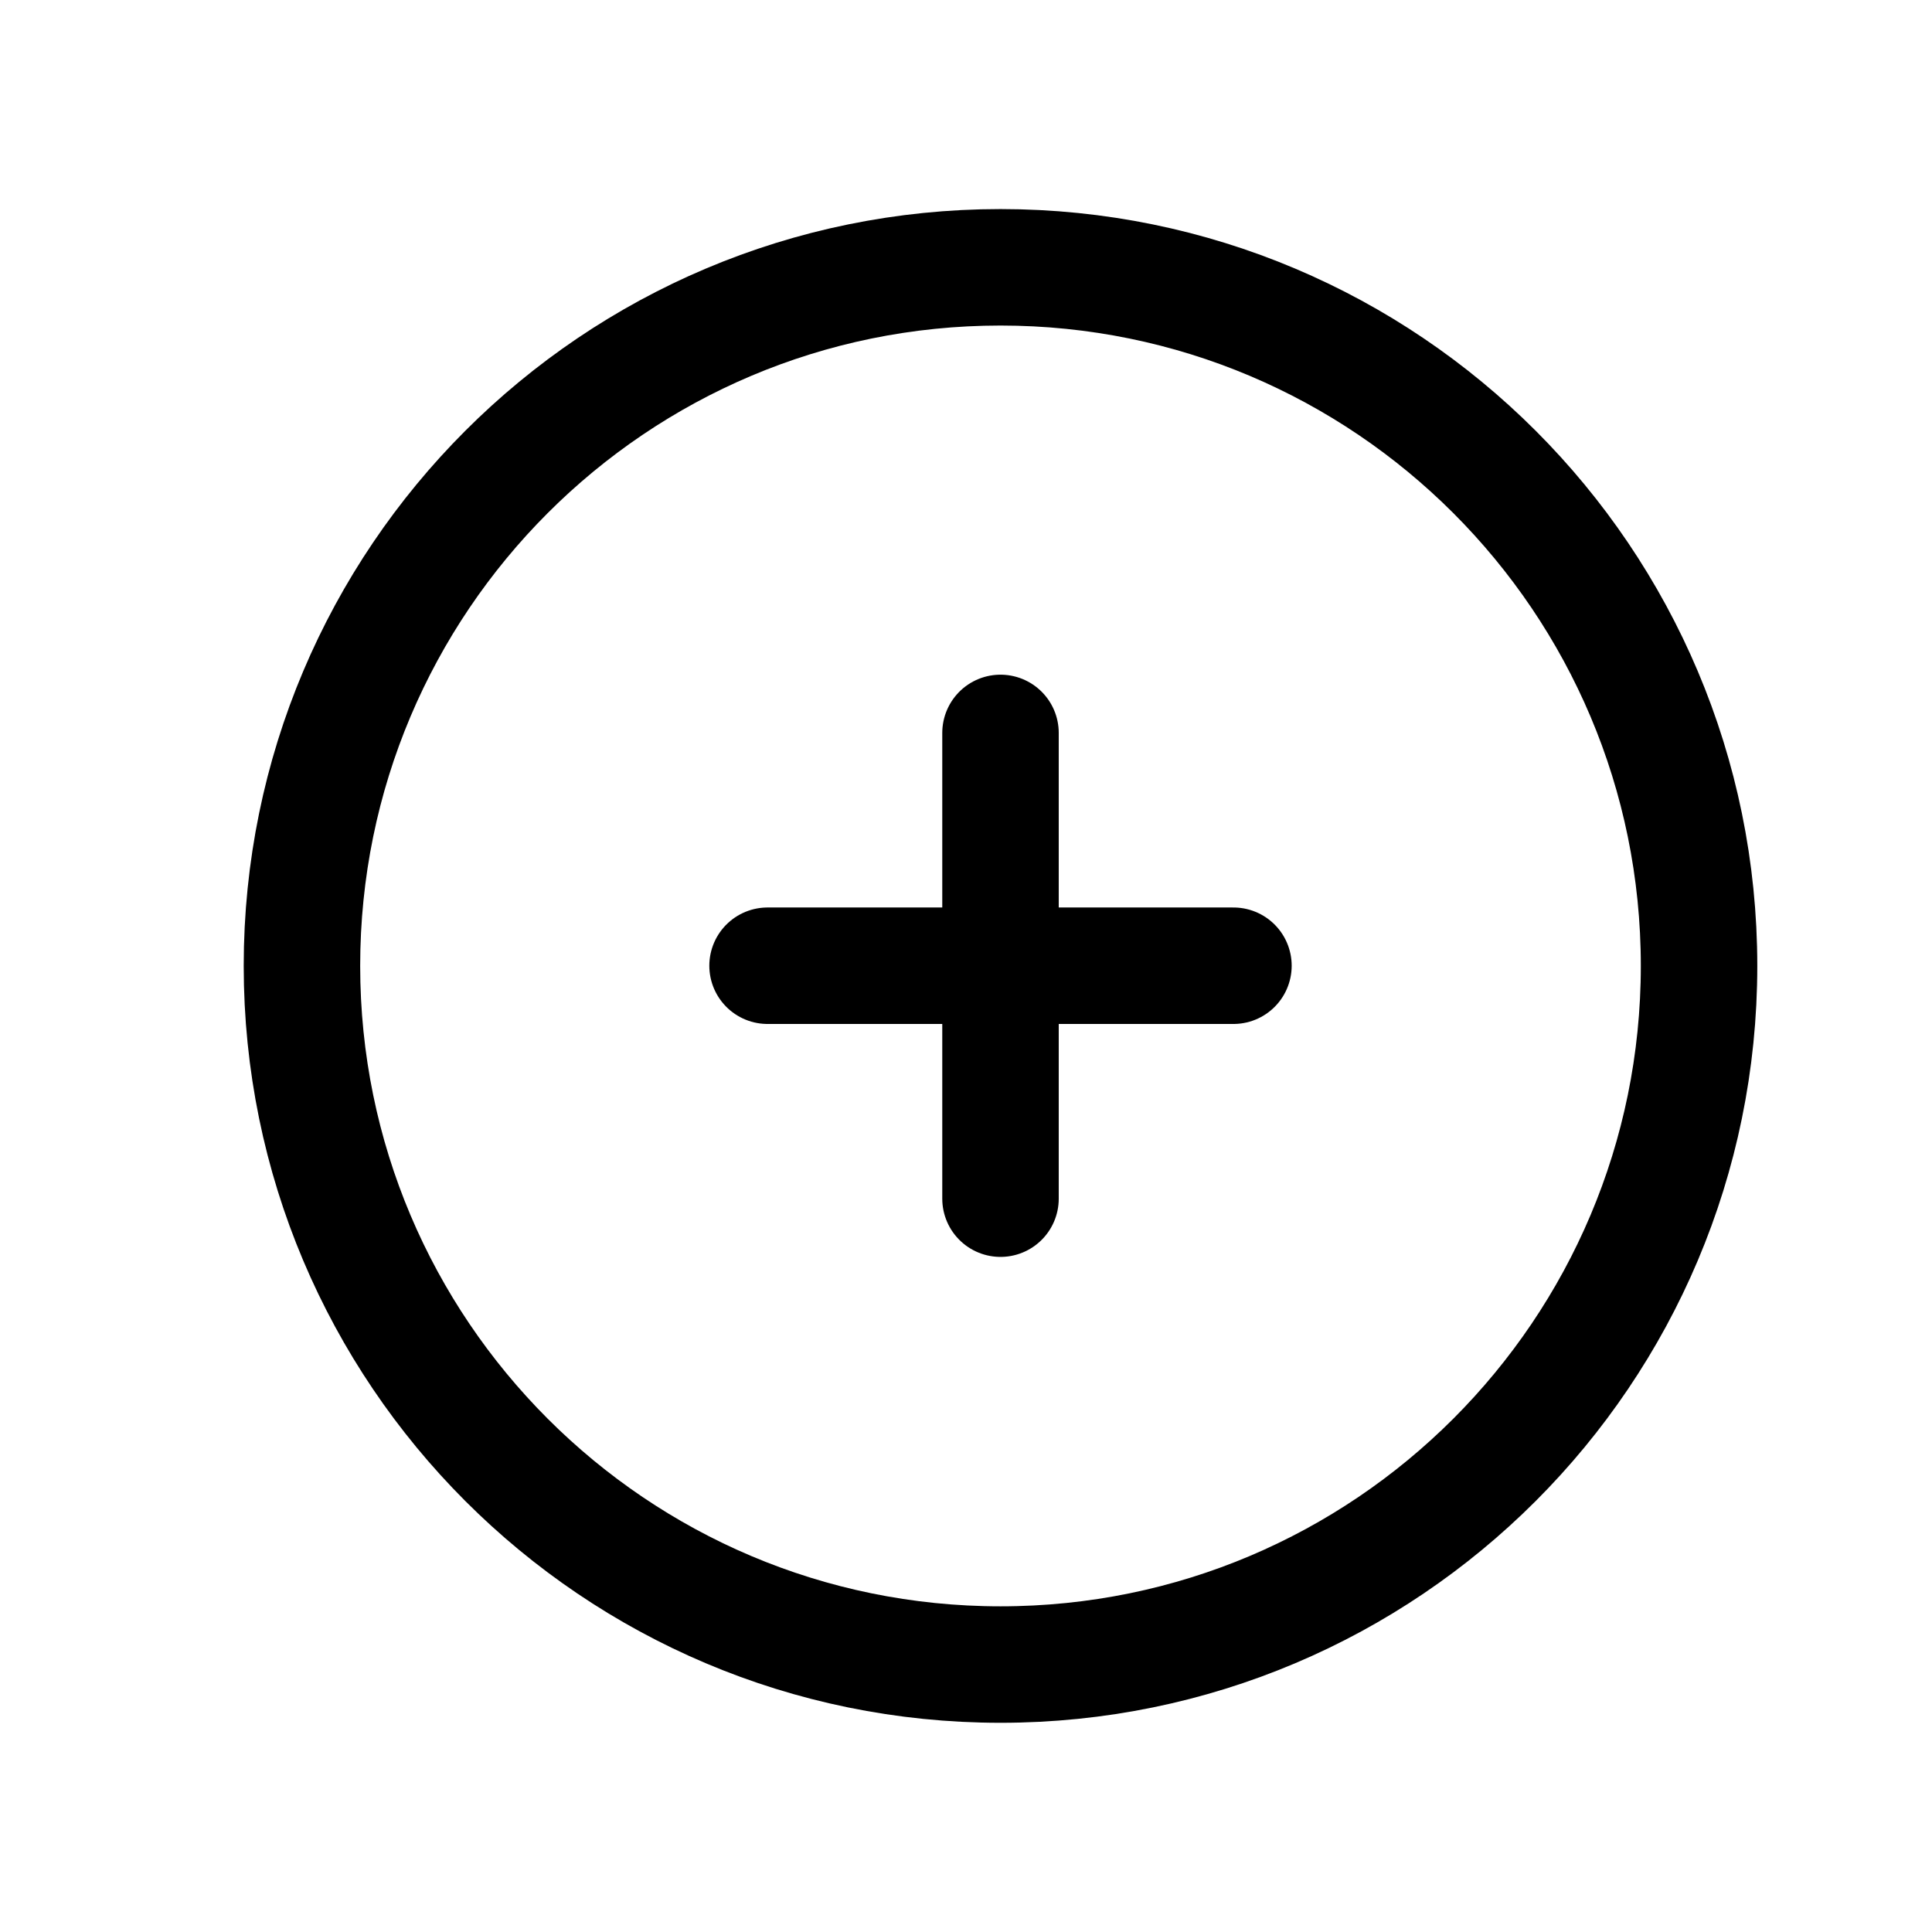
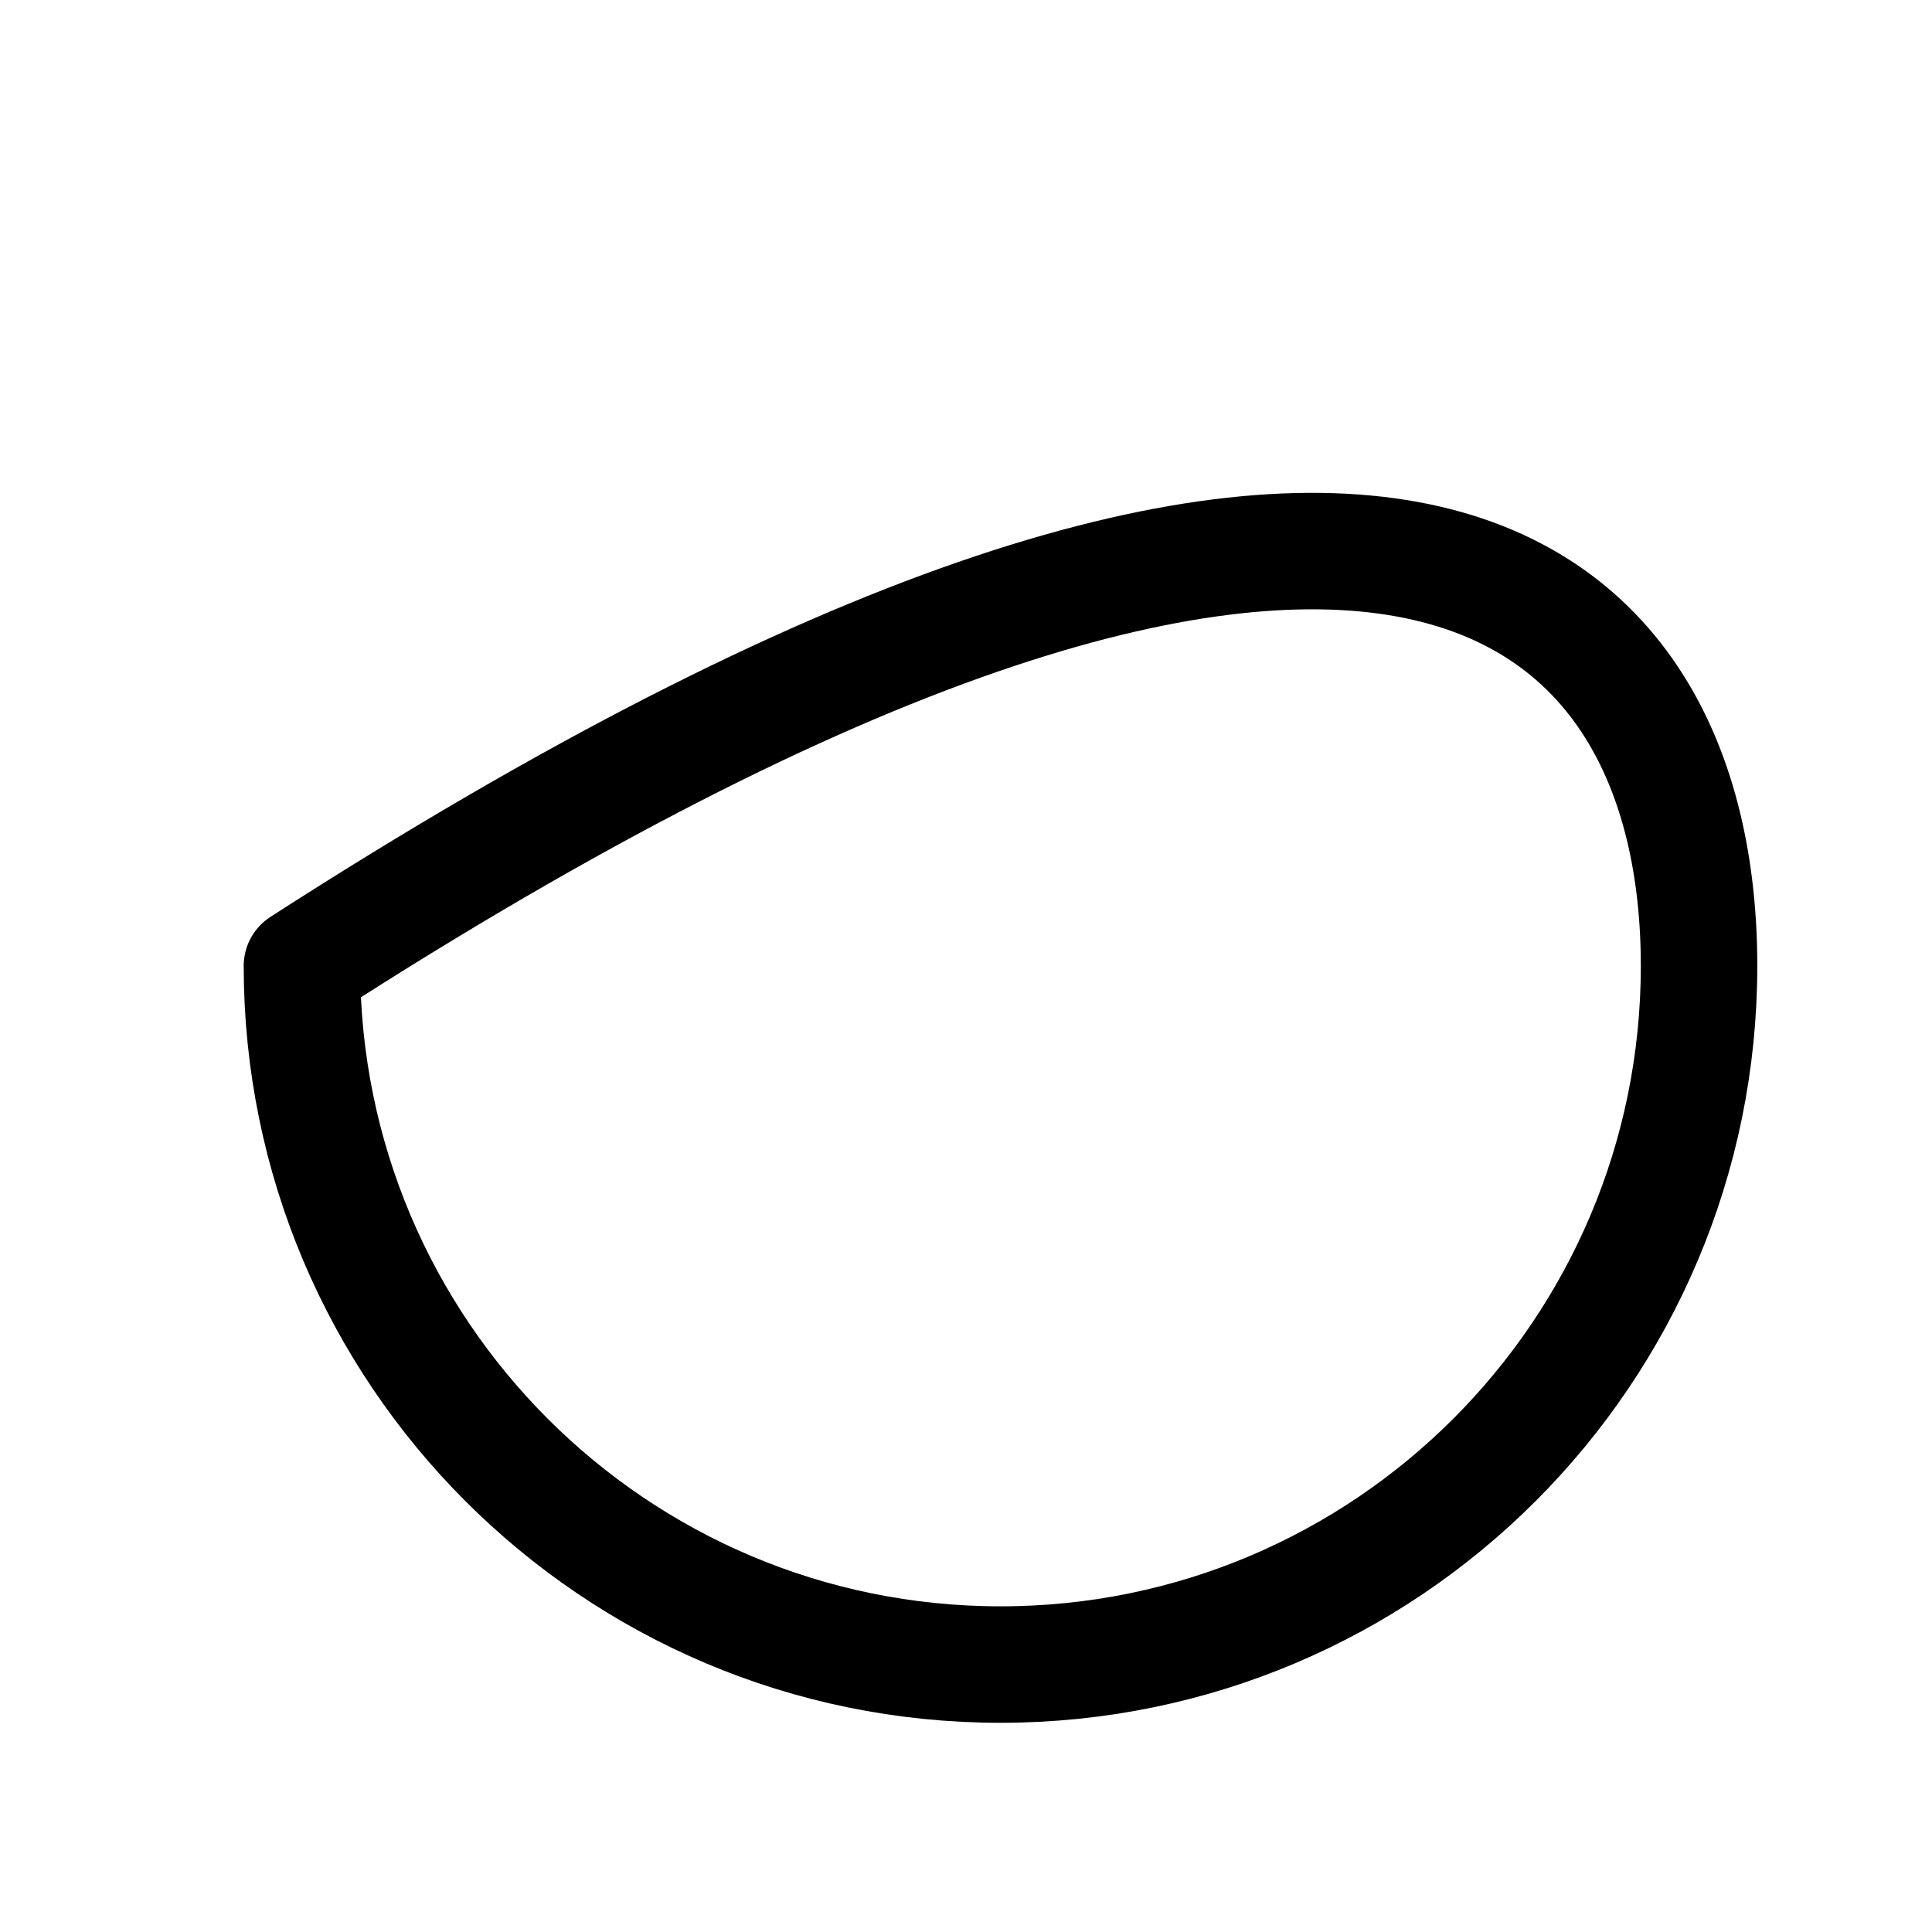
<svg xmlns="http://www.w3.org/2000/svg" width="14" height="14" viewBox="0 0 14 14" fill="none">
  <g clip-path="url(#clip0_522_3015)">
-     <path d="M7.25 12.062C4.454 12.062 2.188 9.795 2.188 6.999C2.188 4.203 4.454 1.937 7.25 1.937C10.046 1.937 12.312 4.203 12.312 6.999C12.312 9.795 10.046 12.062 7.25 12.062Z" stroke="black" stroke-width="0.844" stroke-linecap="round" stroke-linejoin="round" />
-     <path d="M7.25 5.311V8.686" stroke="black" stroke-width="0.844" stroke-linecap="round" stroke-linejoin="round" />
-     <path d="M8.938 6.998H5.562" stroke="black" stroke-width="0.844" stroke-linecap="round" stroke-linejoin="round" />
+     <path d="M7.25 12.062C4.454 12.062 2.188 9.795 2.188 6.999C10.046 1.937 12.312 4.203 12.312 6.999C12.312 9.795 10.046 12.062 7.25 12.062Z" stroke="black" stroke-width="0.844" stroke-linecap="round" stroke-linejoin="round" />
  </g>
  <defs>
    <clipPath id="clip0_522_3015">
      <rect width="13.5" height="13.5" fill="white" transform="translate(0.5 0.249)" />
    </clipPath>
  </defs>
</svg>